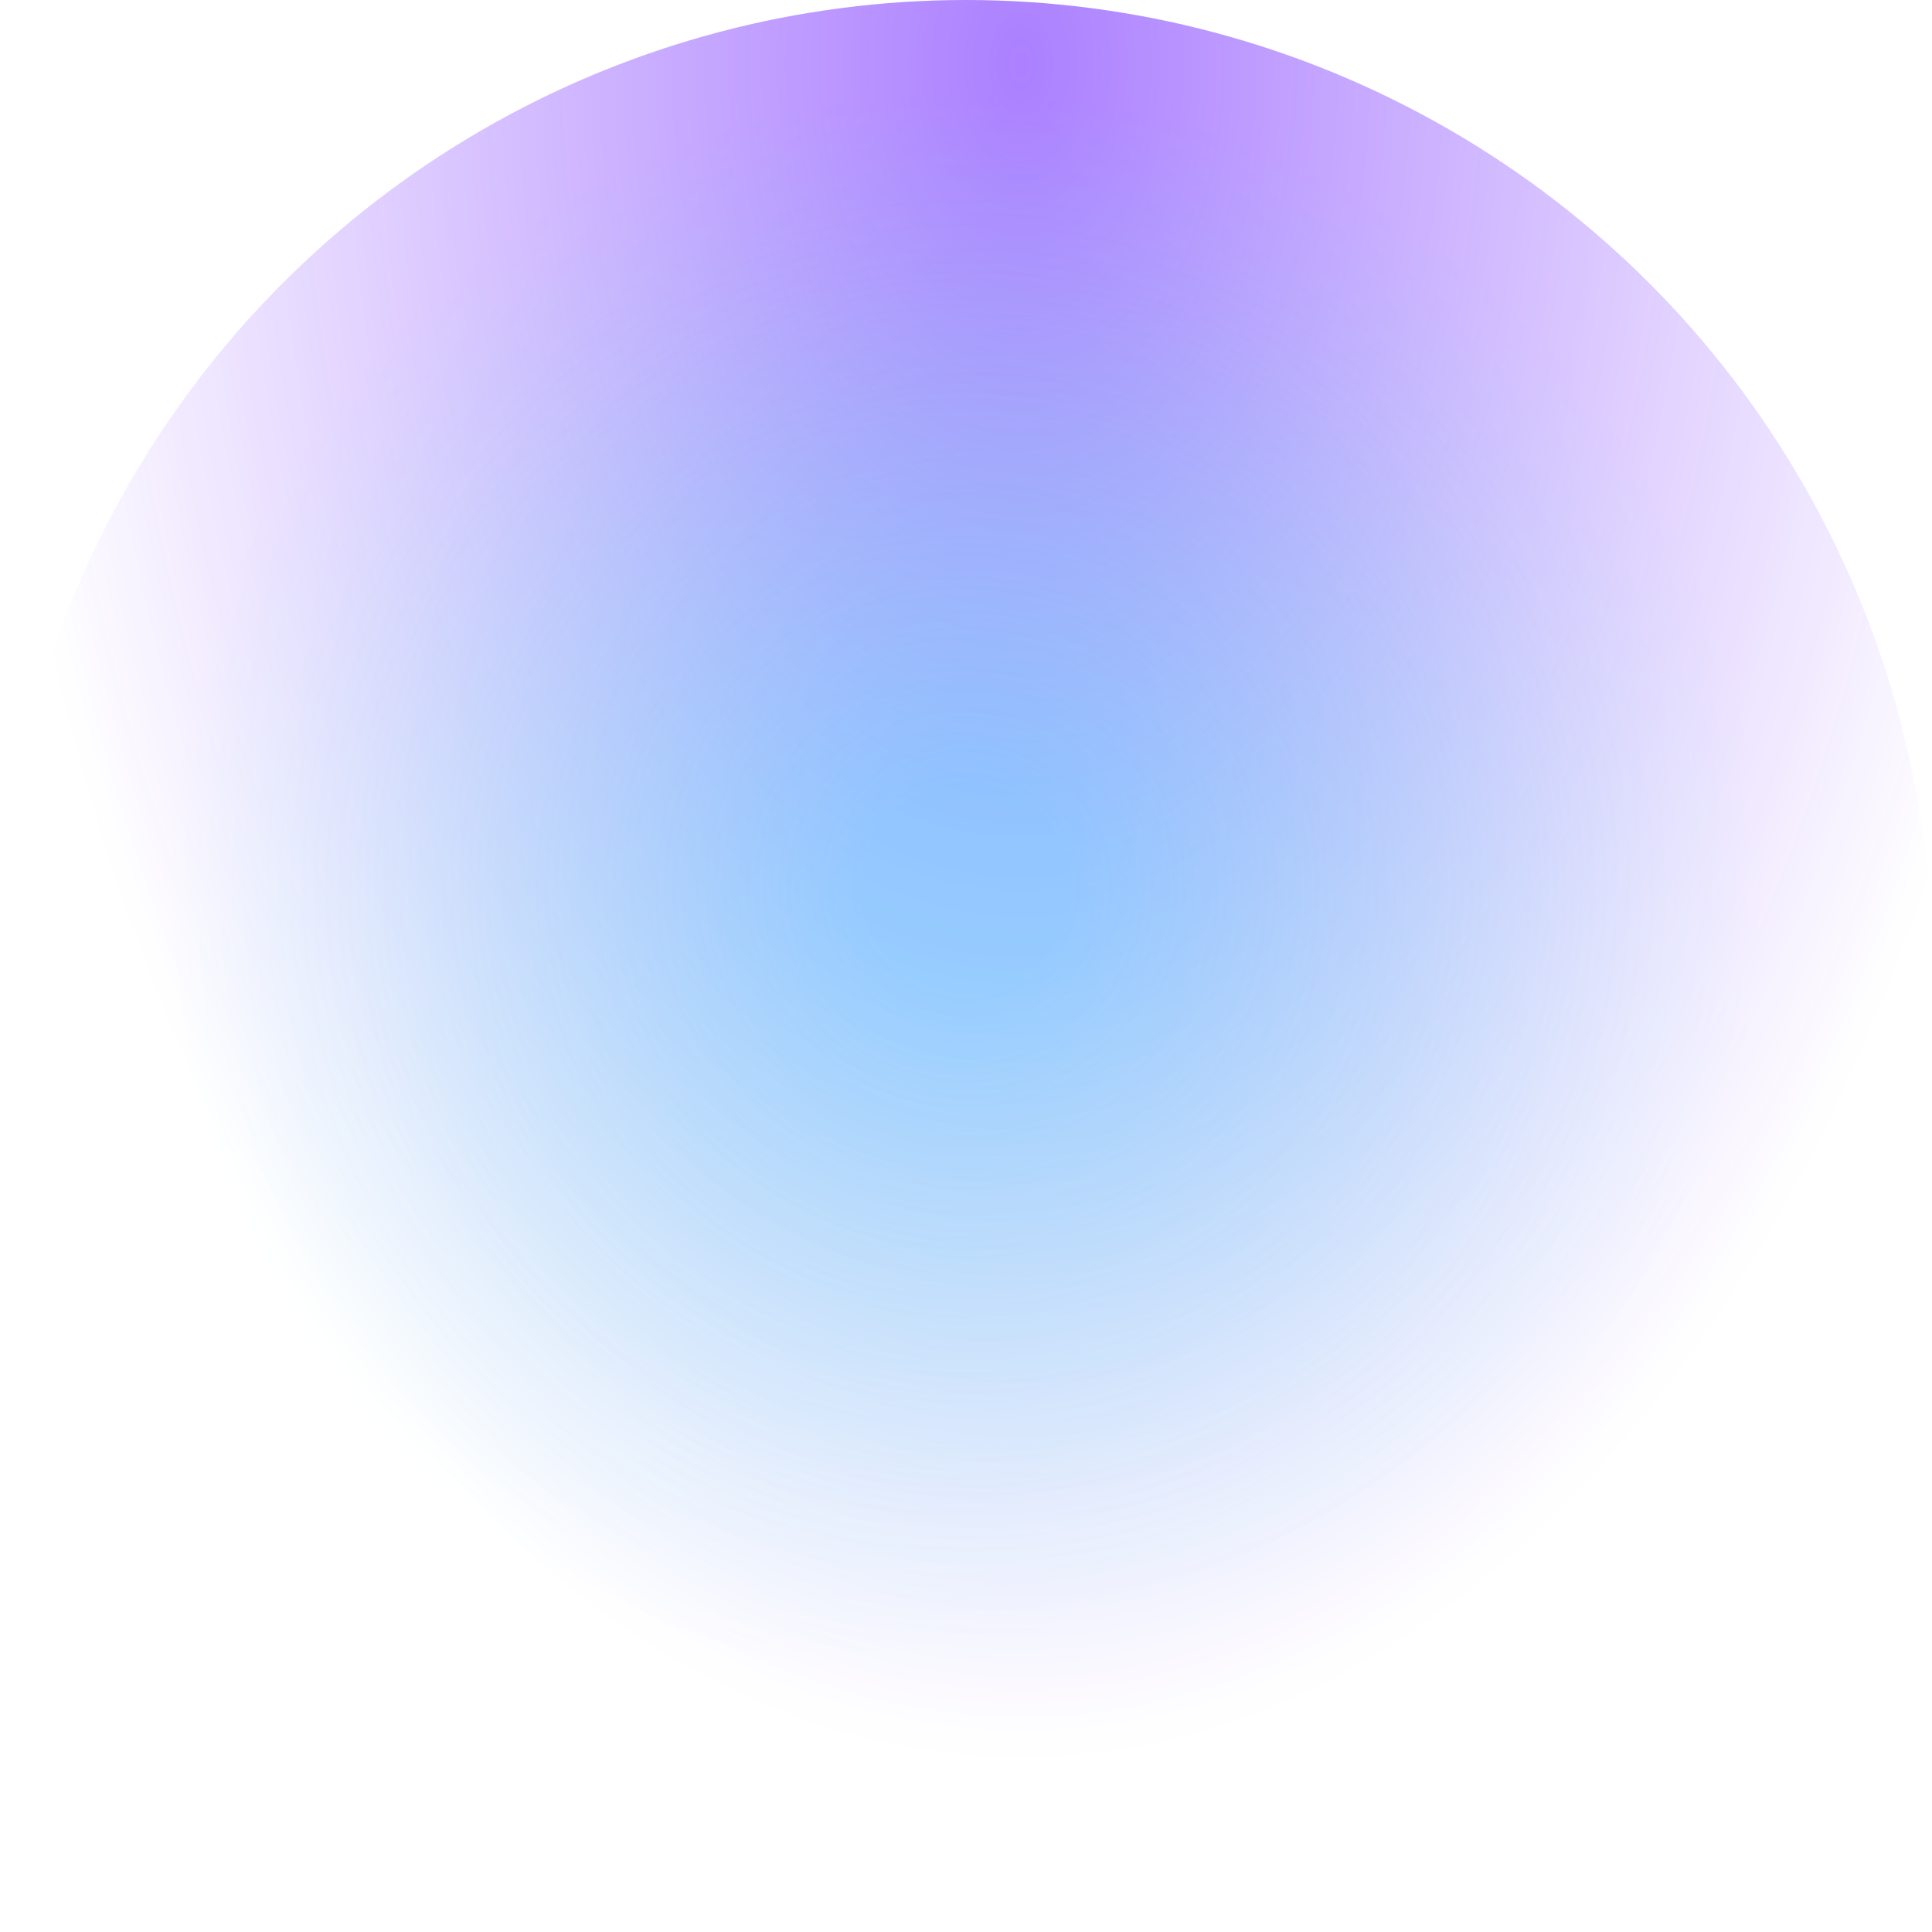
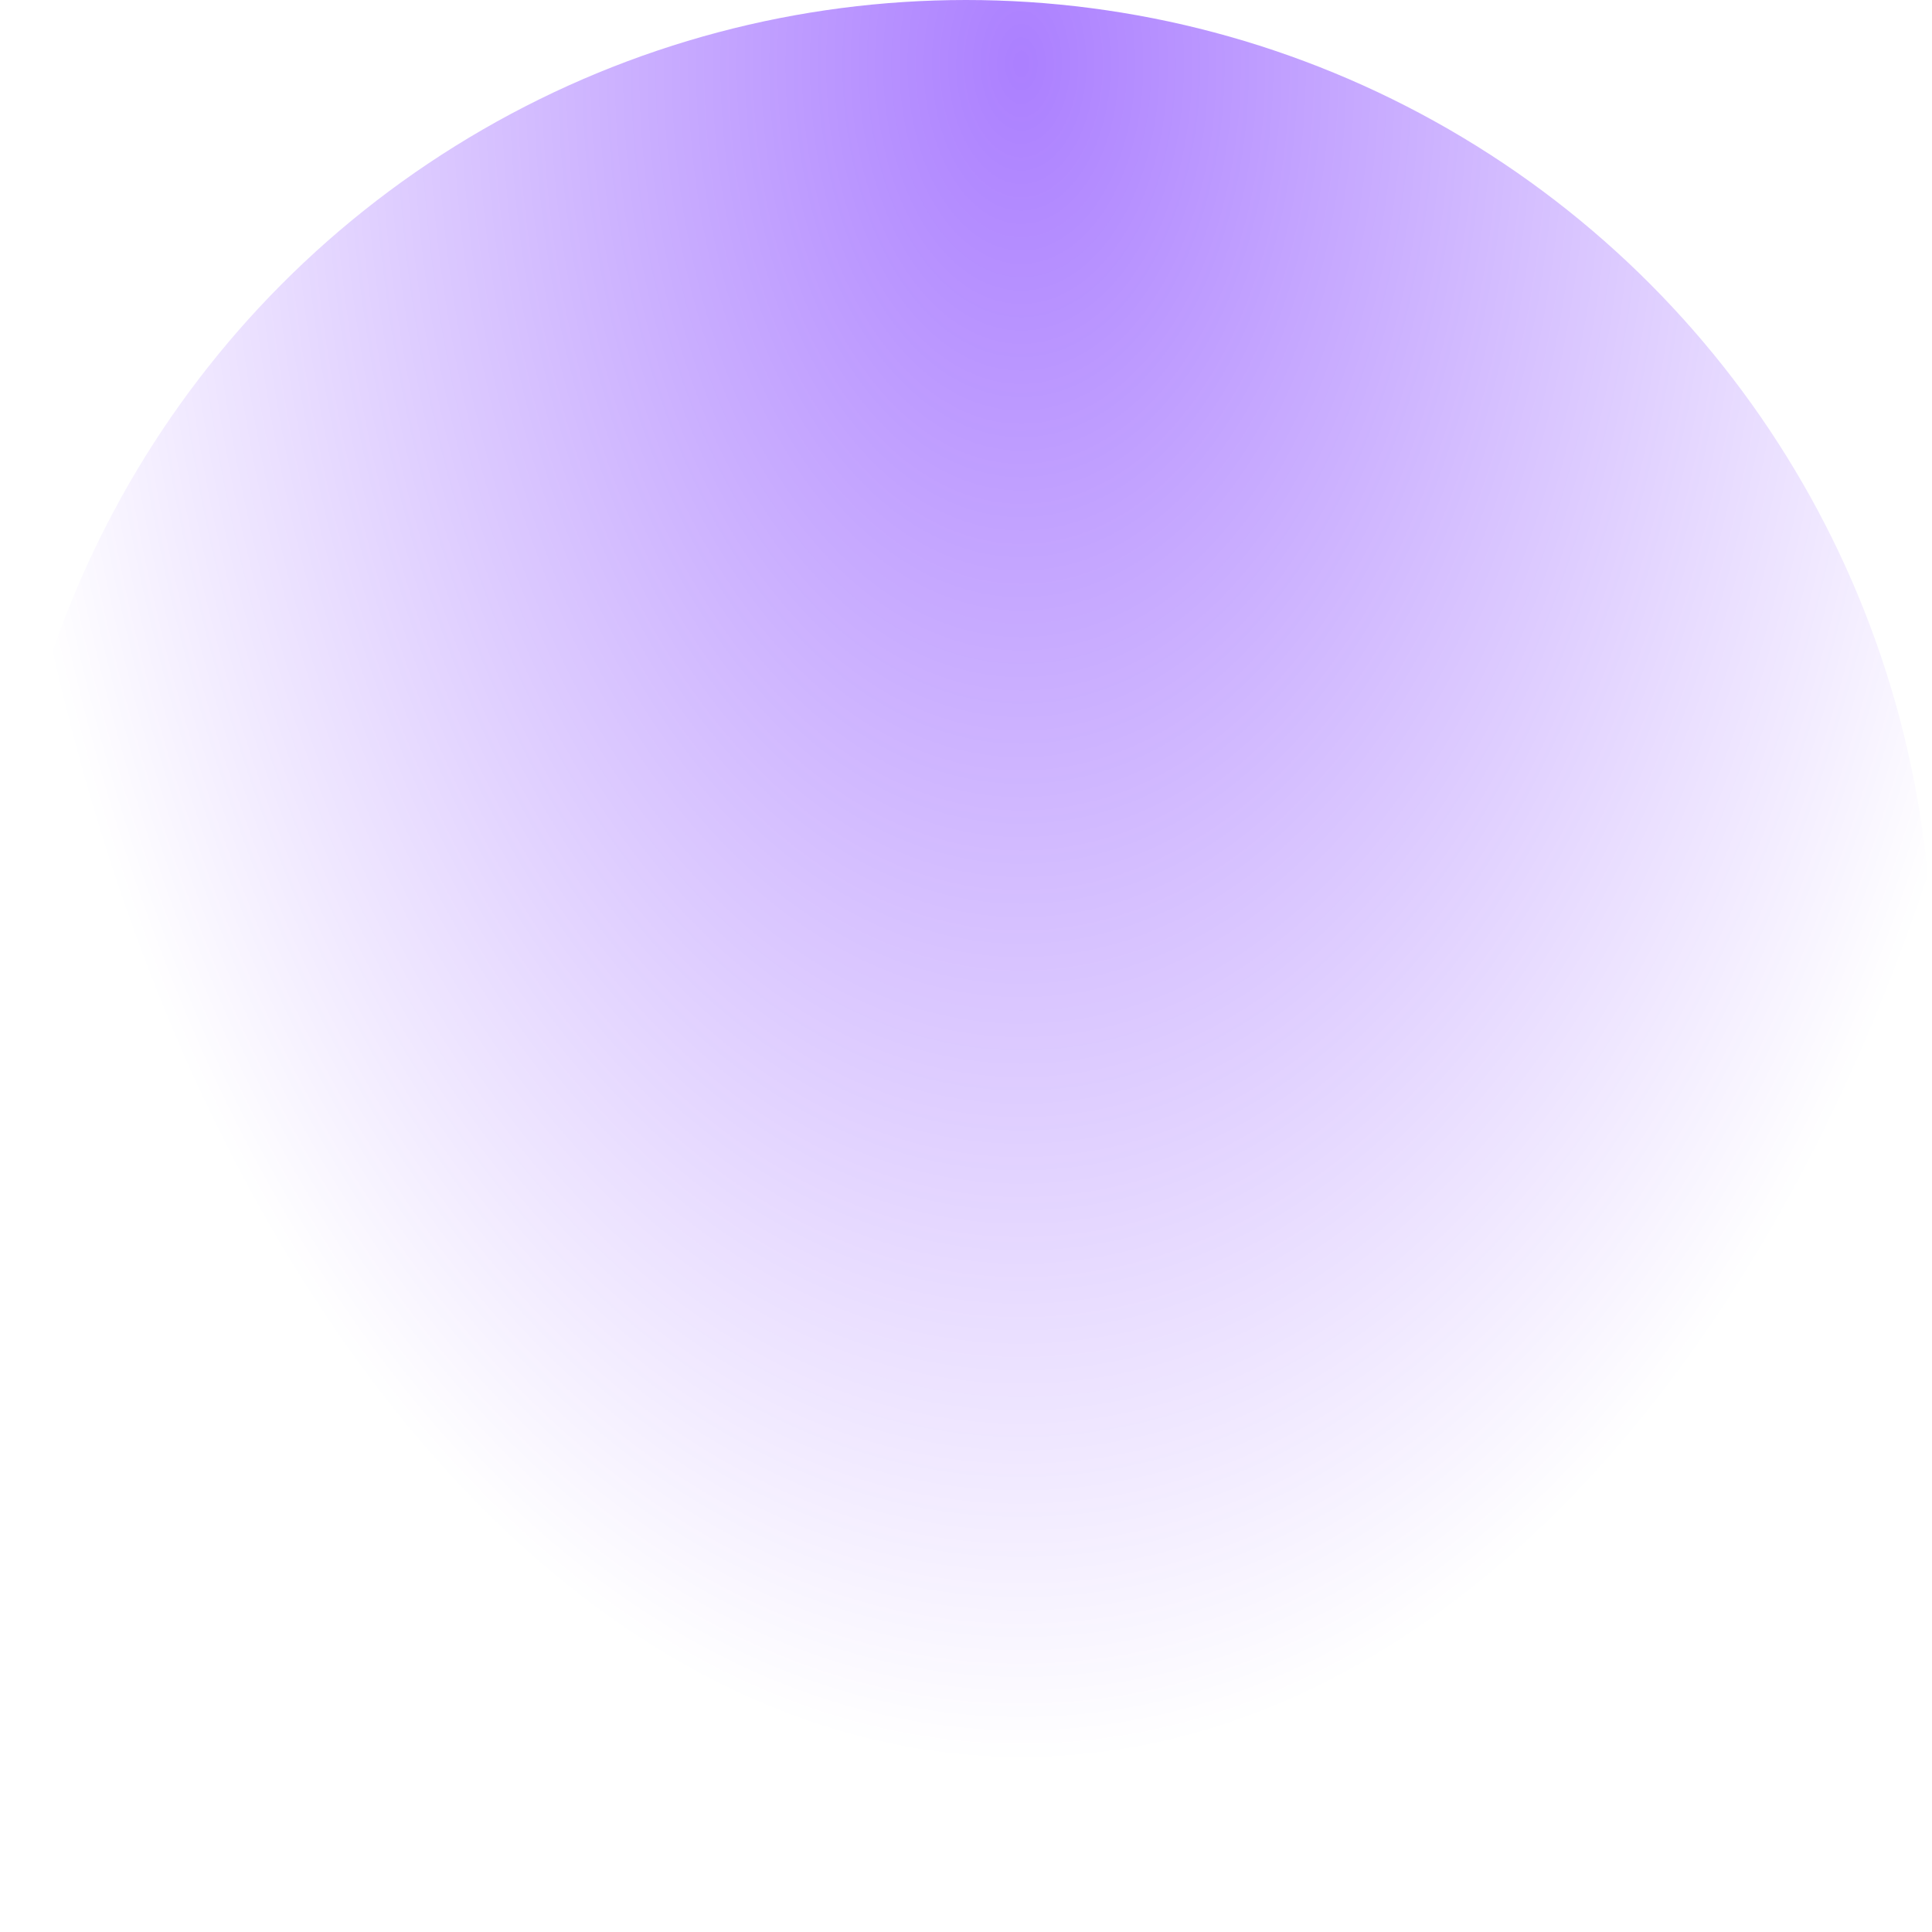
<svg xmlns="http://www.w3.org/2000/svg" data-name="Layer 2" viewBox="0 0 347.07 347.07">
  <defs>
    <radialGradient id="a" cx="-786.54" cy="-3541.76" r="305.32" fx="-786.54" fy="-3541.76" gradientTransform="matrix(0 1 -.61 0 -1977 798.02)" gradientUnits="userSpaceOnUse">
      <stop offset="0" stop-color="#5800ff" stop-opacity=".5" />
      <stop offset="1" stop-color="#5800ff" stop-opacity="0" />
    </radialGradient>
    <radialGradient id="b" cx="173.53" cy="159.44" r="146.44" fx="173.53" fy="159.44" gradientUnits="userSpaceOnUse">
      <stop offset=".13" stop-color="#00dfff" stop-opacity=".3" />
      <stop offset=".36" stop-color="#00e9f3" stop-opacity=".21" />
      <stop offset=".76" stop-color="#00f8e1" stop-opacity=".06" />
      <stop offset=".98" stop-color="#00ffdb" stop-opacity="0" />
    </radialGradient>
  </defs>
  <g data-name="Layer 1">
    <circle cx="173.53" cy="173.53" r="173.53" fill="url(#a)" />
-     <circle cx="173.53" cy="173.53" r="173.53" fill="url(#b)" />
  </g>
</svg>